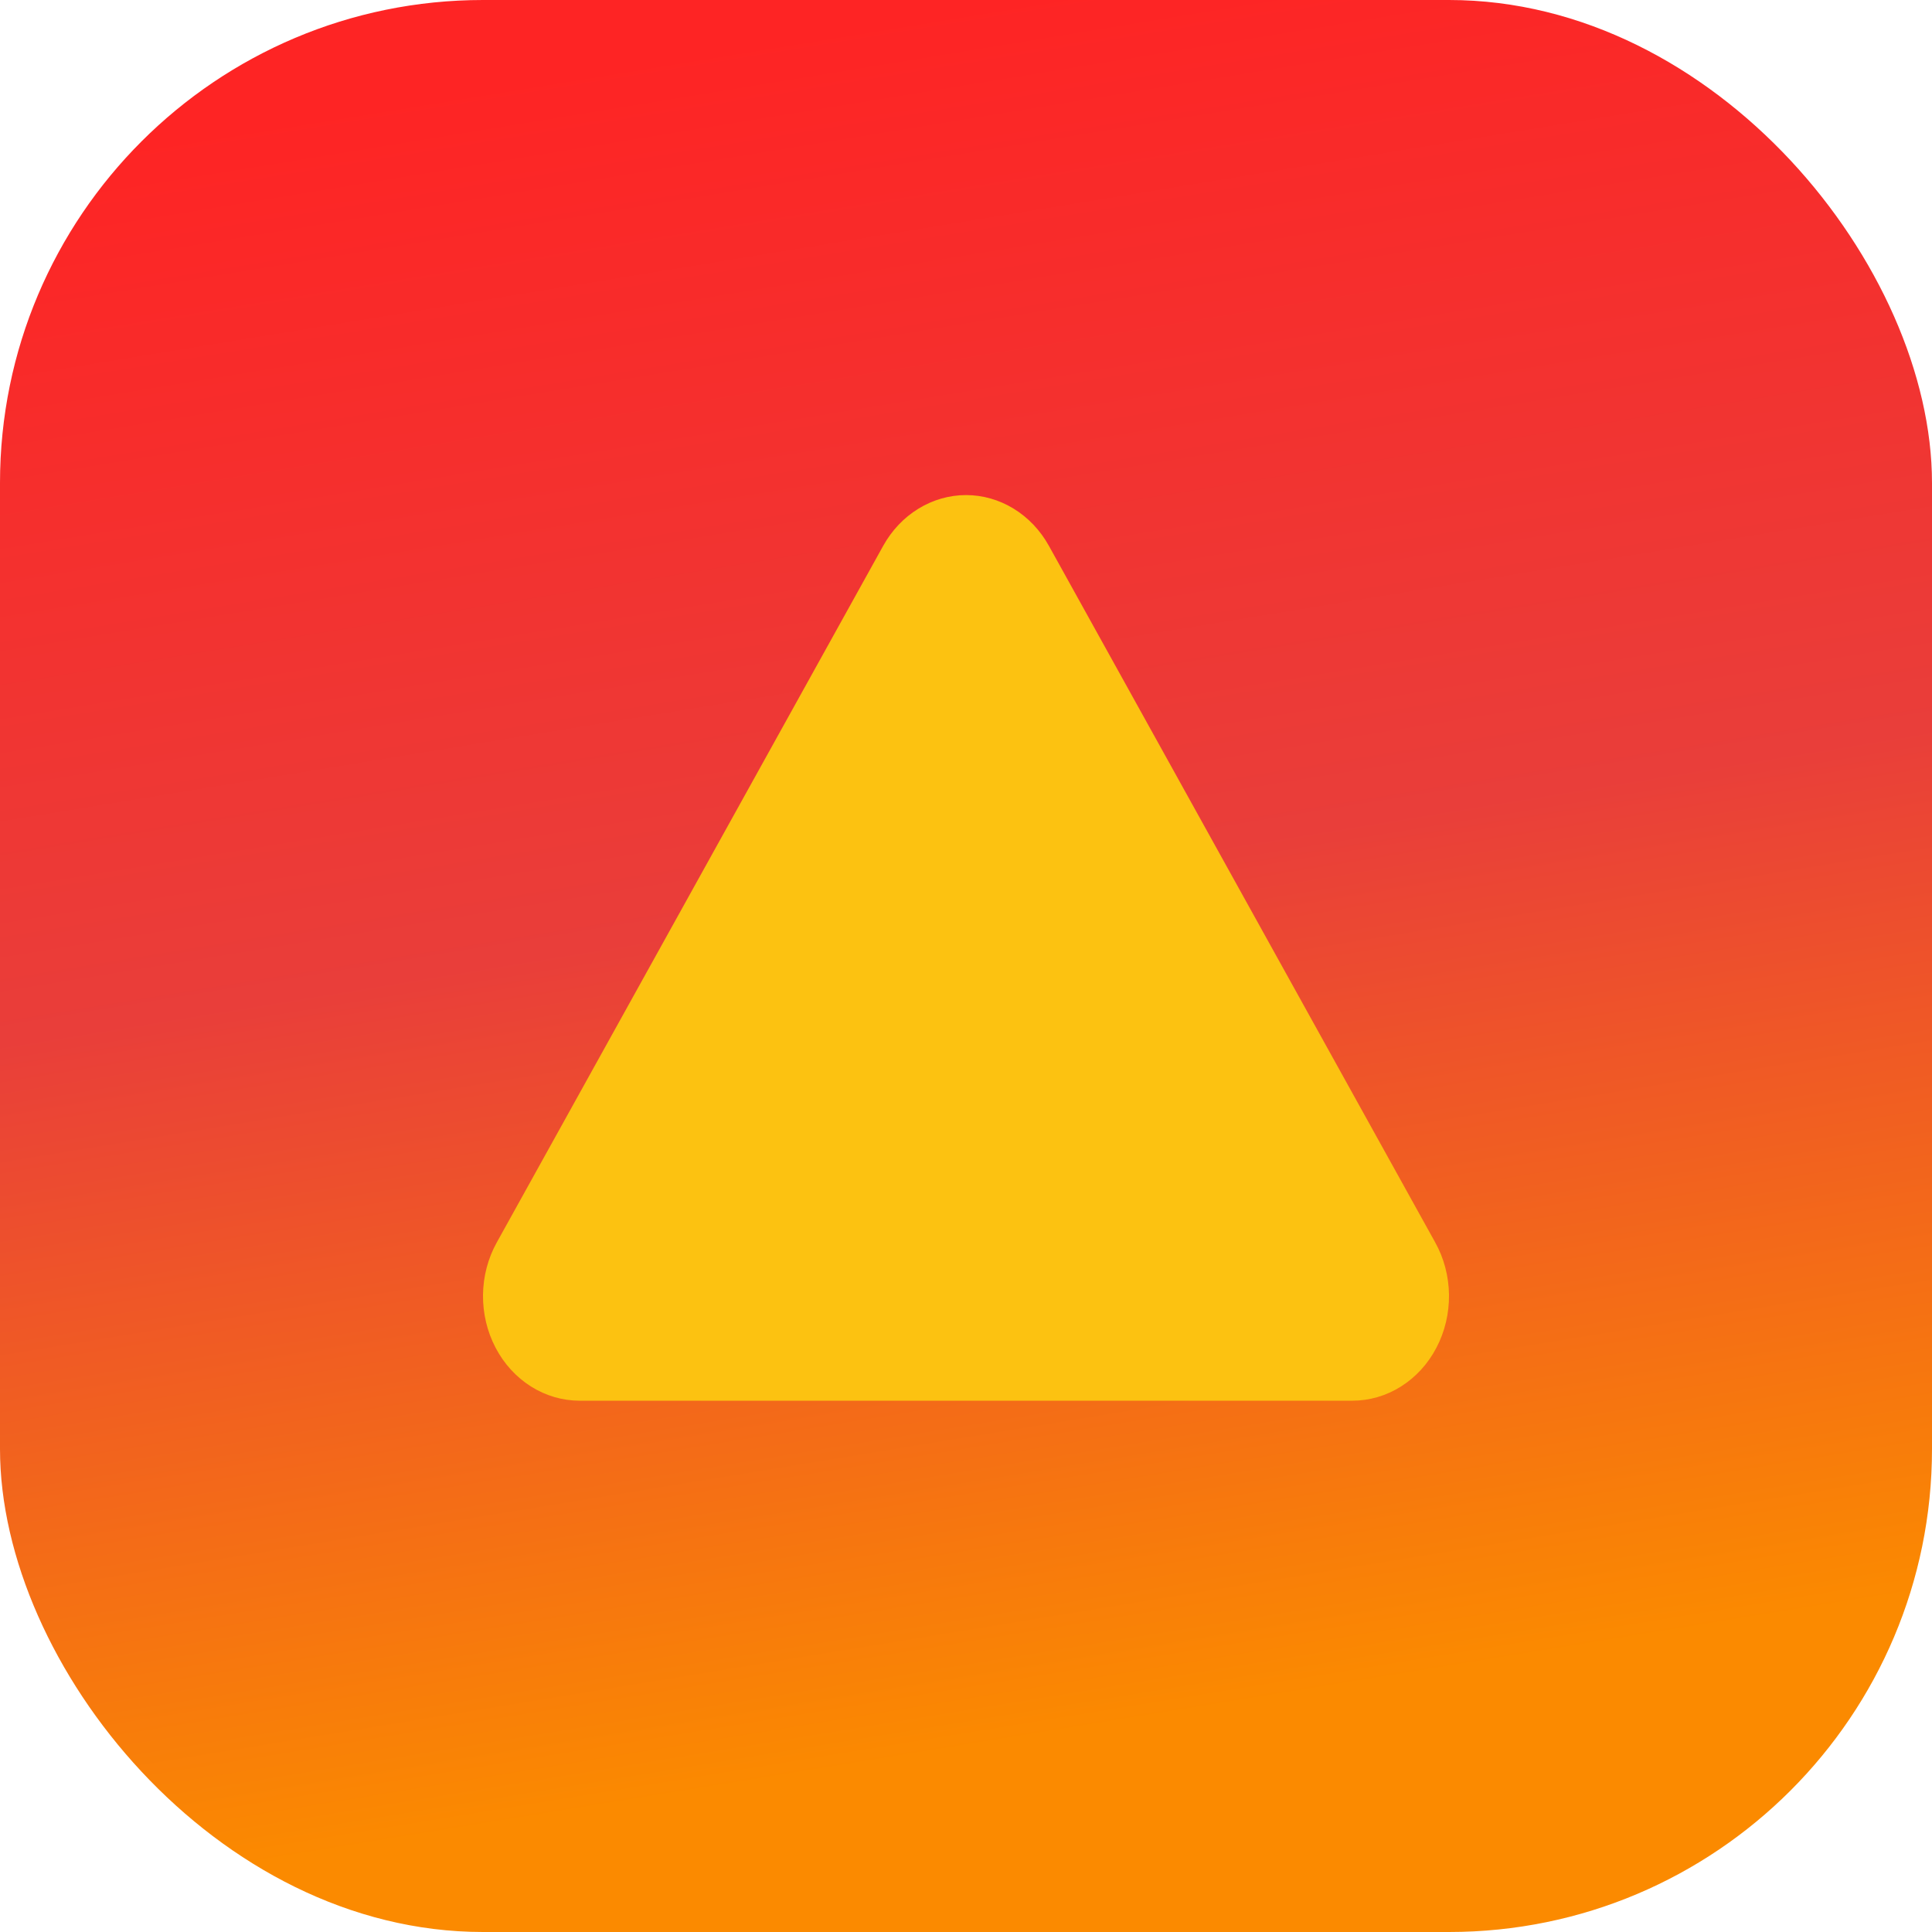
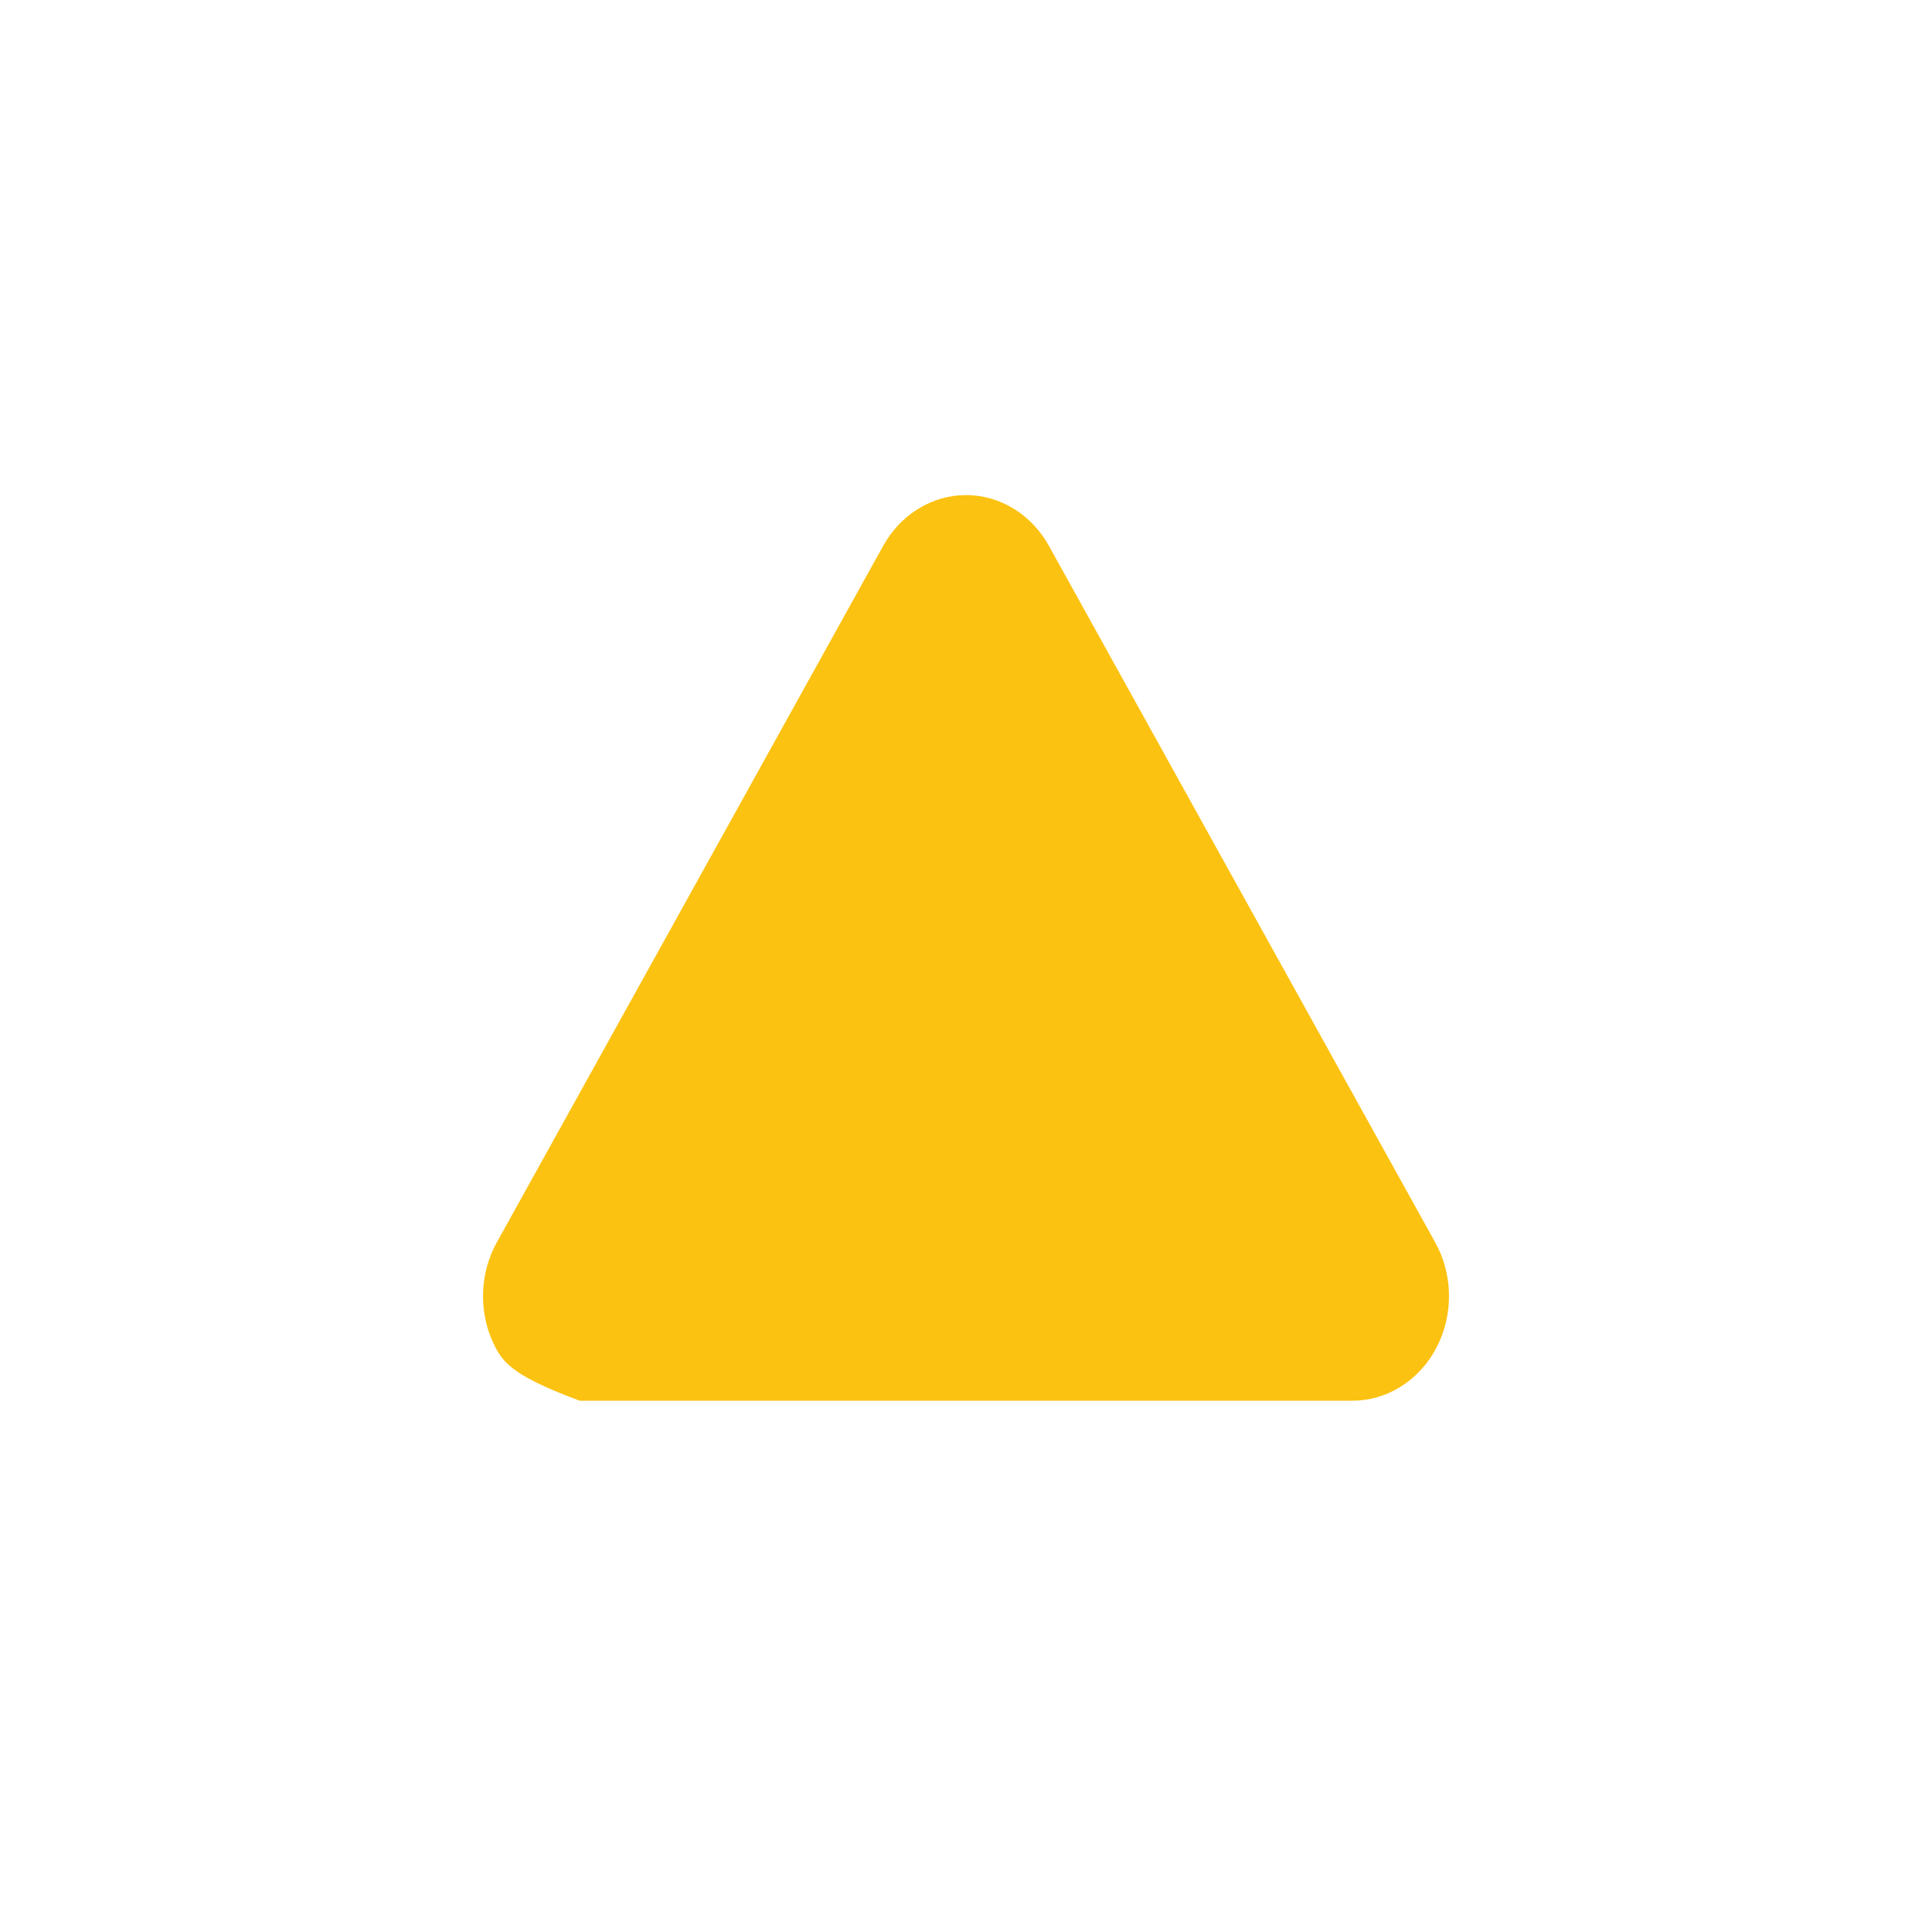
<svg xmlns="http://www.w3.org/2000/svg" width="40" height="40" viewBox="0 0 40 40" fill="none">
-   <rect width="40" height="40" rx="10" fill="url(#paint0_linear_844_3888)" />
-   <path d="M18.286 11.3C18.464 10.98 18.715 10.715 19.016 10.531C19.316 10.347 19.656 10.25 20.001 10.25C20.346 10.25 20.686 10.347 20.986 10.531C21.287 10.715 21.538 10.98 21.716 11.3L29.714 25.722C29.897 26.05 29.995 26.425 30 26.808C30.004 27.192 29.915 27.569 29.74 27.902C29.566 28.236 29.312 28.513 29.006 28.706C28.7 28.899 28.352 29 27.998 29H12.002C11.648 29 11.3 28.899 10.994 28.706C10.688 28.513 10.434 28.236 10.26 27.902C10.085 27.569 9.996 27.192 10 26.808C10.005 26.425 10.103 26.05 10.286 25.722L18.286 11.3Z" fill="#FCC211" />
+   <path d="M18.286 11.3C18.464 10.98 18.715 10.715 19.016 10.531C19.316 10.347 19.656 10.25 20.001 10.25C20.346 10.25 20.686 10.347 20.986 10.531C21.287 10.715 21.538 10.98 21.716 11.3L29.714 25.722C29.897 26.05 29.995 26.425 30 26.808C30.004 27.192 29.915 27.569 29.74 27.902C29.566 28.236 29.312 28.513 29.006 28.706C28.7 28.899 28.352 29 27.998 29H12.002C10.688 28.513 10.434 28.236 10.26 27.902C10.085 27.569 9.996 27.192 10 26.808C10.005 26.425 10.103 26.05 10.286 25.722L18.286 11.3Z" fill="#FCC211" />
  <defs>
    <linearGradient id="paint0_linear_844_3888" x1="16.301" y1="-2.661" x2="23.699" y2="42.661" gradientUnits="userSpaceOnUse">
      <stop offset="0.07" stop-color="#FE2424" />
      <stop offset="0.464" stop-color="#E93E3A" />
      <stop offset="0.849" stop-color="#FB8A00" />
    </linearGradient>
  </defs>
</svg>